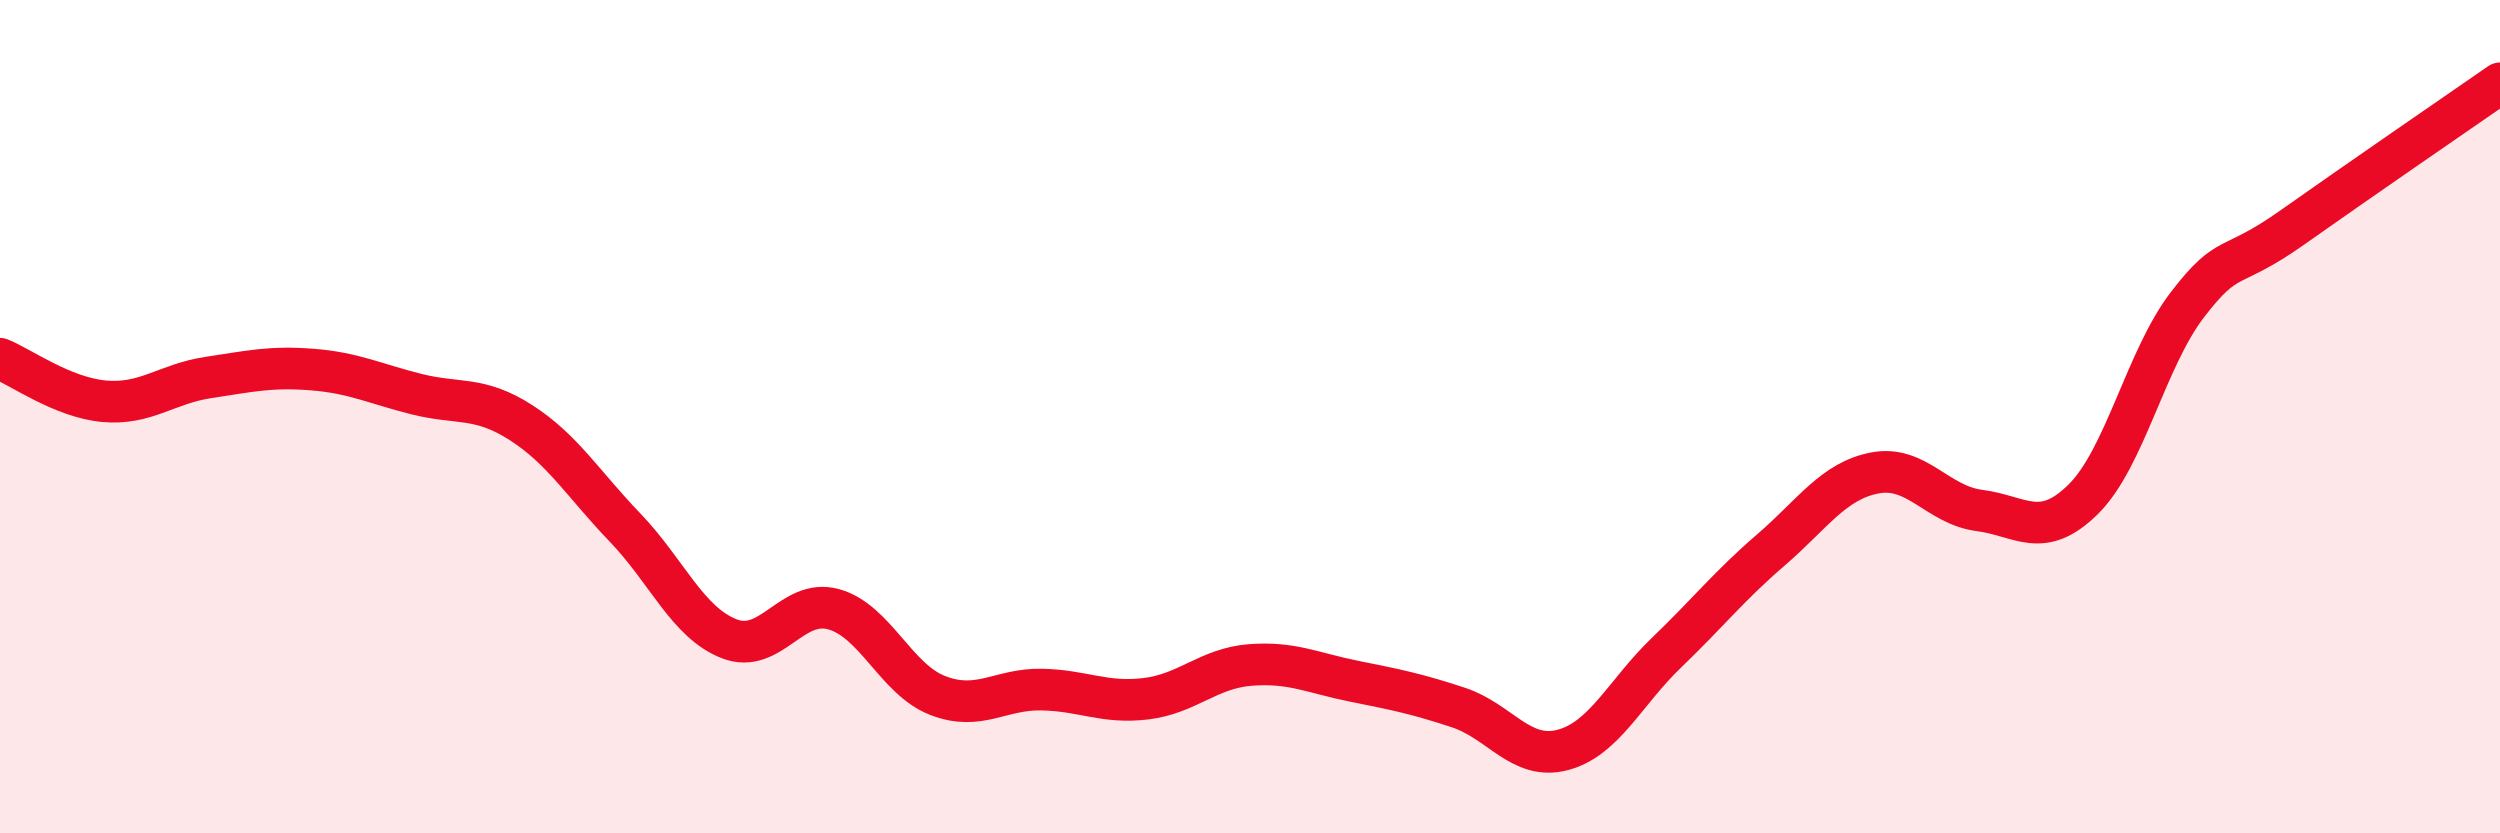
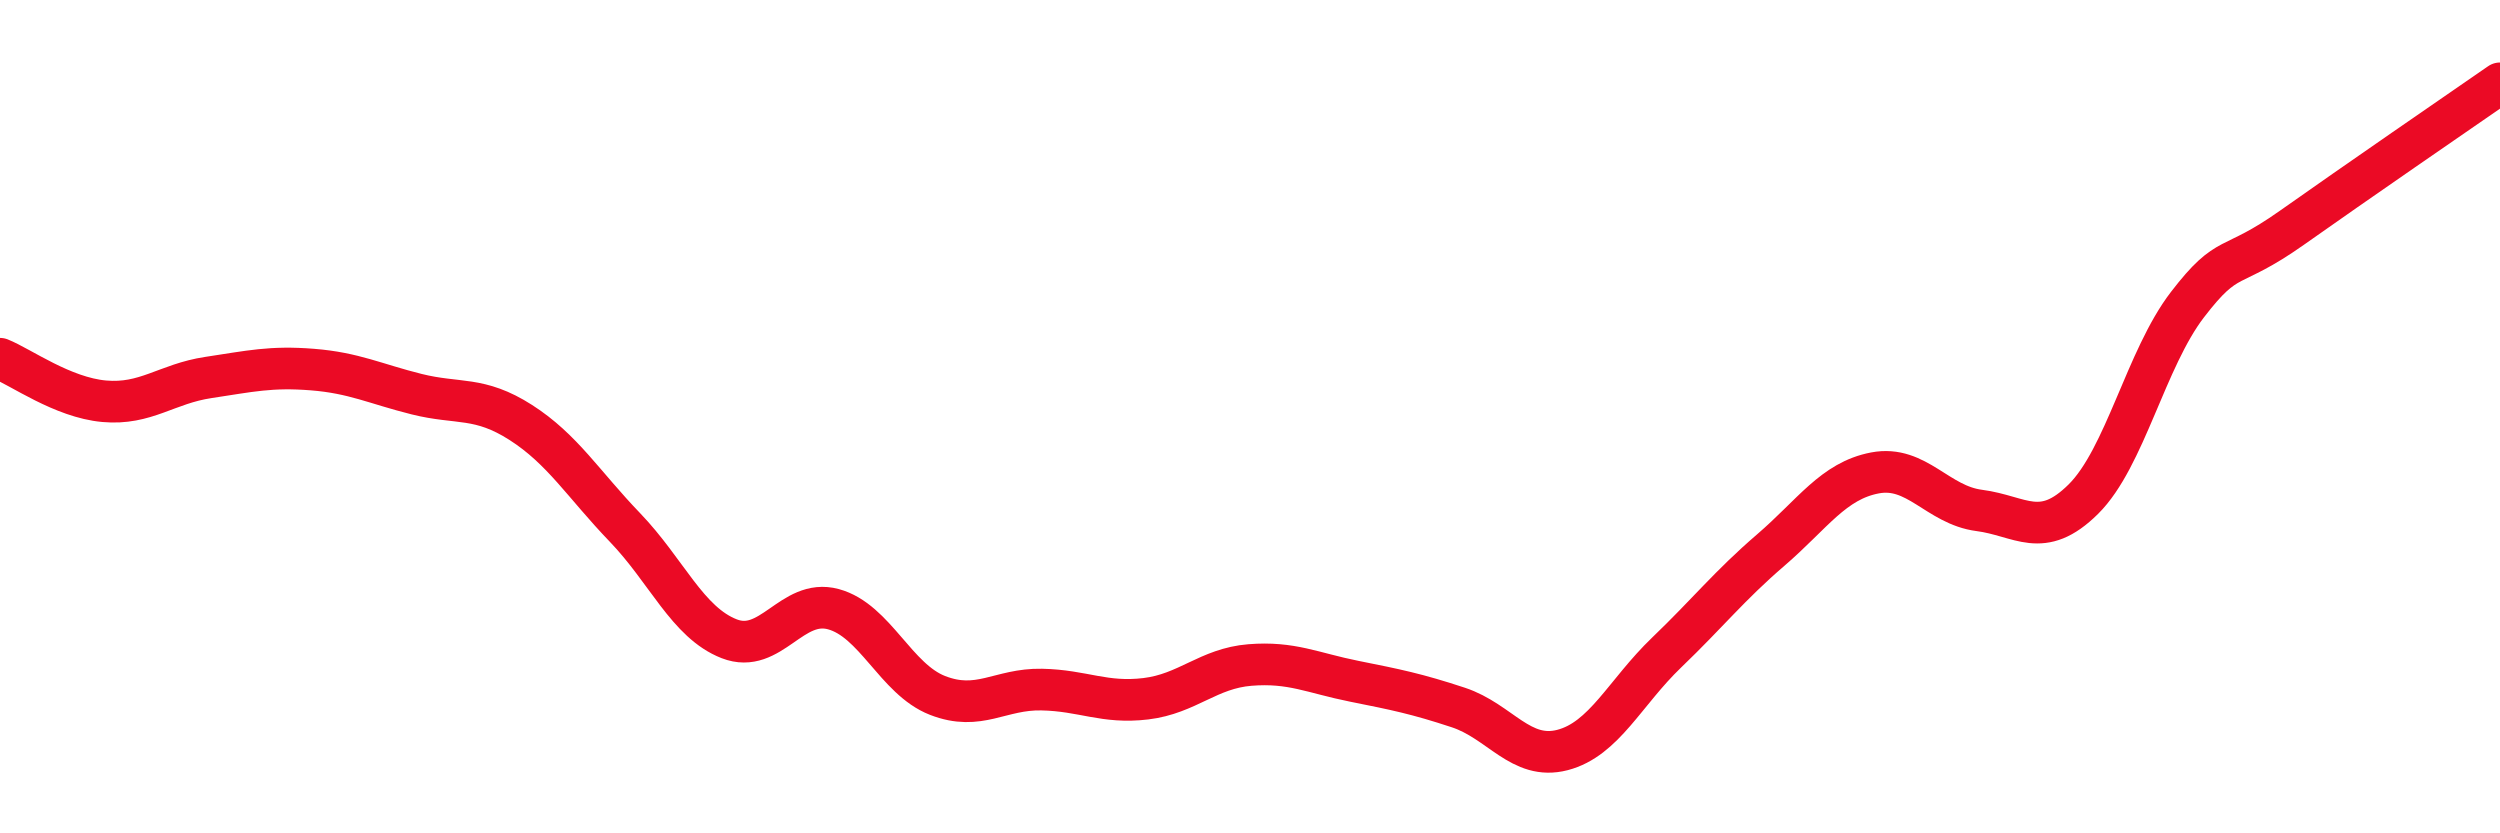
<svg xmlns="http://www.w3.org/2000/svg" width="60" height="20" viewBox="0 0 60 20">
-   <path d="M 0,8.61 C 0.5,8.81 1.5,9.54 2.5,9.63 C 3.5,9.72 4,9.21 5,9.06 C 6,8.91 6.5,8.79 7.5,8.87 C 8.5,8.95 9,9.21 10,9.46 C 11,9.71 11.5,9.5 12.5,10.14 C 13.5,10.78 14,11.62 15,12.66 C 16,13.7 16.5,14.94 17.5,15.33 C 18.5,15.72 19,14.35 20,14.62 C 21,14.89 21.5,16.3 22.5,16.69 C 23.5,17.08 24,16.53 25,16.55 C 26,16.57 26.5,16.89 27.5,16.77 C 28.5,16.65 29,16.04 30,15.96 C 31,15.88 31.5,16.15 32.5,16.35 C 33.5,16.55 34,16.65 35,16.98 C 36,17.31 36.5,18.26 37.5,18 C 38.5,17.74 39,16.62 40,15.66 C 41,14.7 41.5,14.06 42.5,13.2 C 43.5,12.34 44,11.54 45,11.35 C 46,11.16 46.5,12.12 47.5,12.25 C 48.5,12.38 49,12.97 50,11.98 C 51,10.99 51.5,8.61 52.5,7.31 C 53.5,6.01 53.5,6.53 55,5.47 C 56.5,4.41 59,2.69 60,2L60 20L0 20Z" fill="#EB0A25" opacity="0.1" stroke-linecap="round" stroke-linejoin="round" />
  <path d="M 0,8.61 C 0.5,8.81 1.5,9.54 2.5,9.63 C 3.5,9.72 4,9.21 5,9.06 C 6,8.91 6.5,8.79 7.5,8.87 C 8.5,8.95 9,9.21 10,9.46 C 11,9.71 11.5,9.5 12.5,10.14 C 13.5,10.78 14,11.62 15,12.66 C 16,13.7 16.5,14.94 17.5,15.33 C 18.5,15.72 19,14.35 20,14.62 C 21,14.89 21.5,16.3 22.5,16.69 C 23.5,17.08 24,16.53 25,16.55 C 26,16.57 26.5,16.89 27.5,16.77 C 28.5,16.65 29,16.04 30,15.96 C 31,15.88 31.5,16.15 32.5,16.35 C 33.5,16.55 34,16.65 35,16.98 C 36,17.31 36.5,18.26 37.5,18 C 38.5,17.74 39,16.62 40,15.66 C 41,14.7 41.5,14.06 42.5,13.2 C 43.5,12.34 44,11.54 45,11.35 C 46,11.16 46.5,12.12 47.5,12.25 C 48.5,12.38 49,12.97 50,11.98 C 51,10.99 51.5,8.61 52.5,7.31 C 53.5,6.01 53.5,6.53 55,5.47 C 56.5,4.41 59,2.69 60,2" stroke="#EB0A25" stroke-width="1" fill="none" stroke-linecap="round" stroke-linejoin="round" />
</svg>